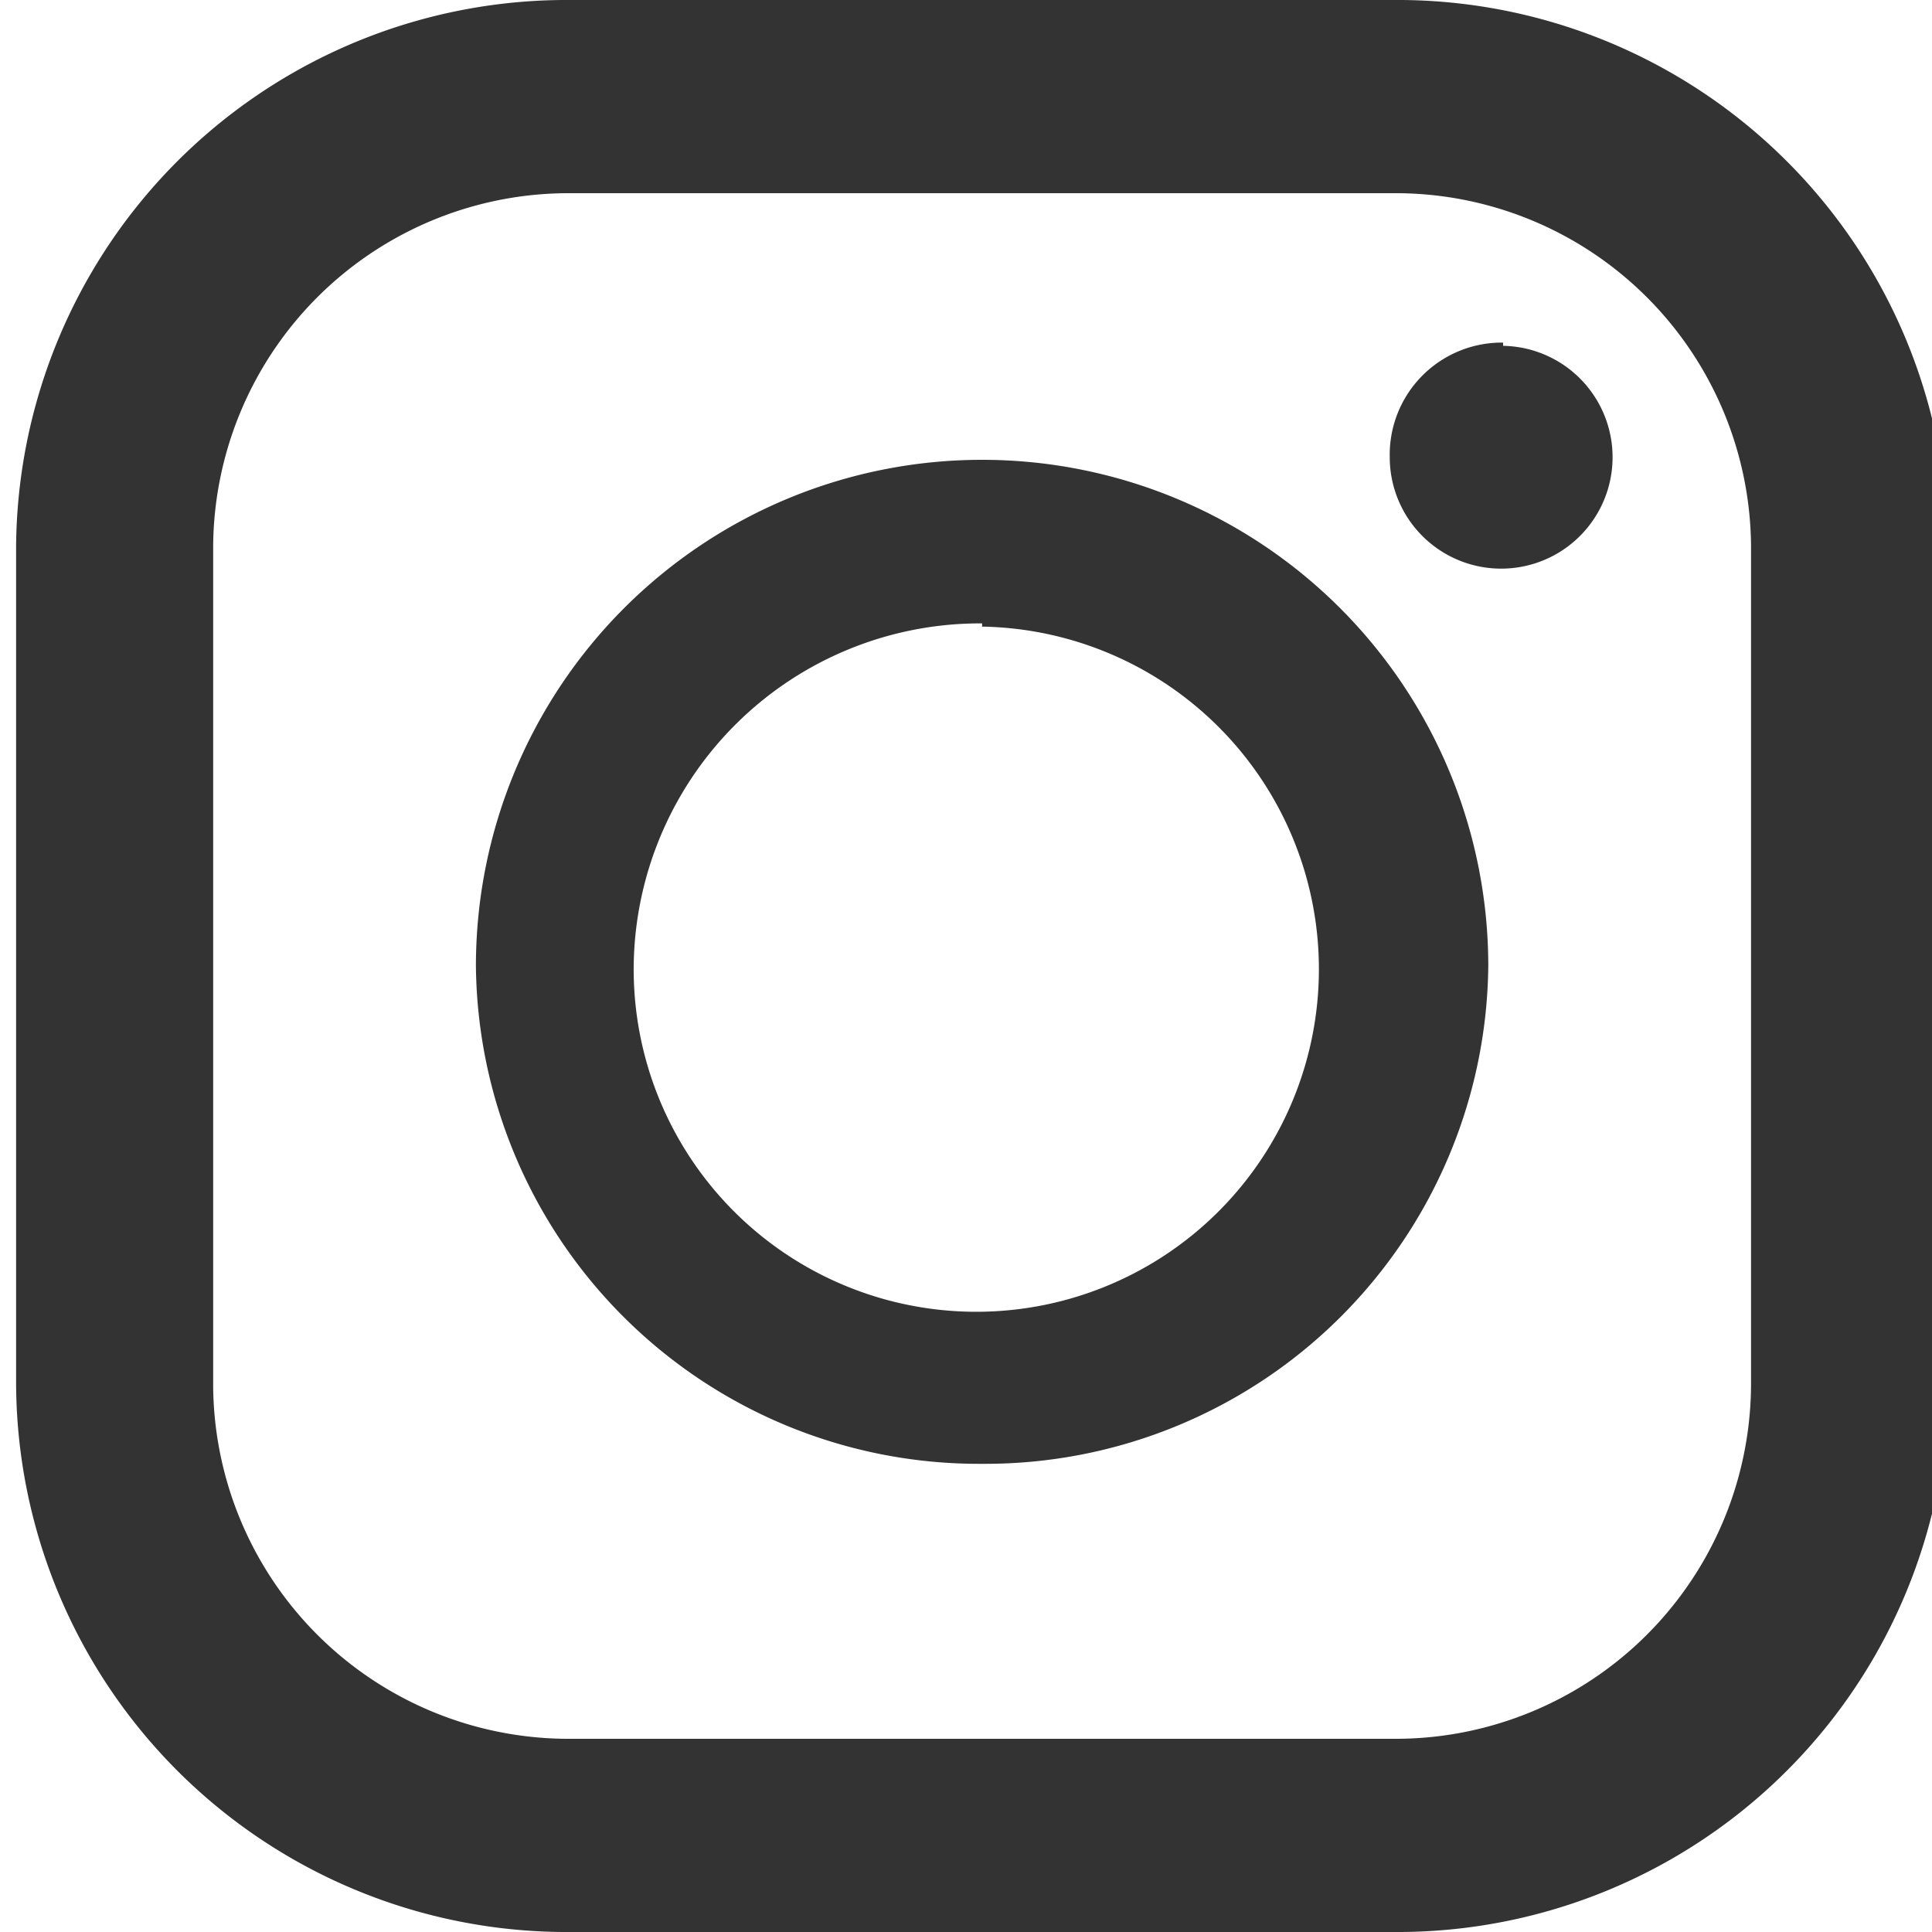
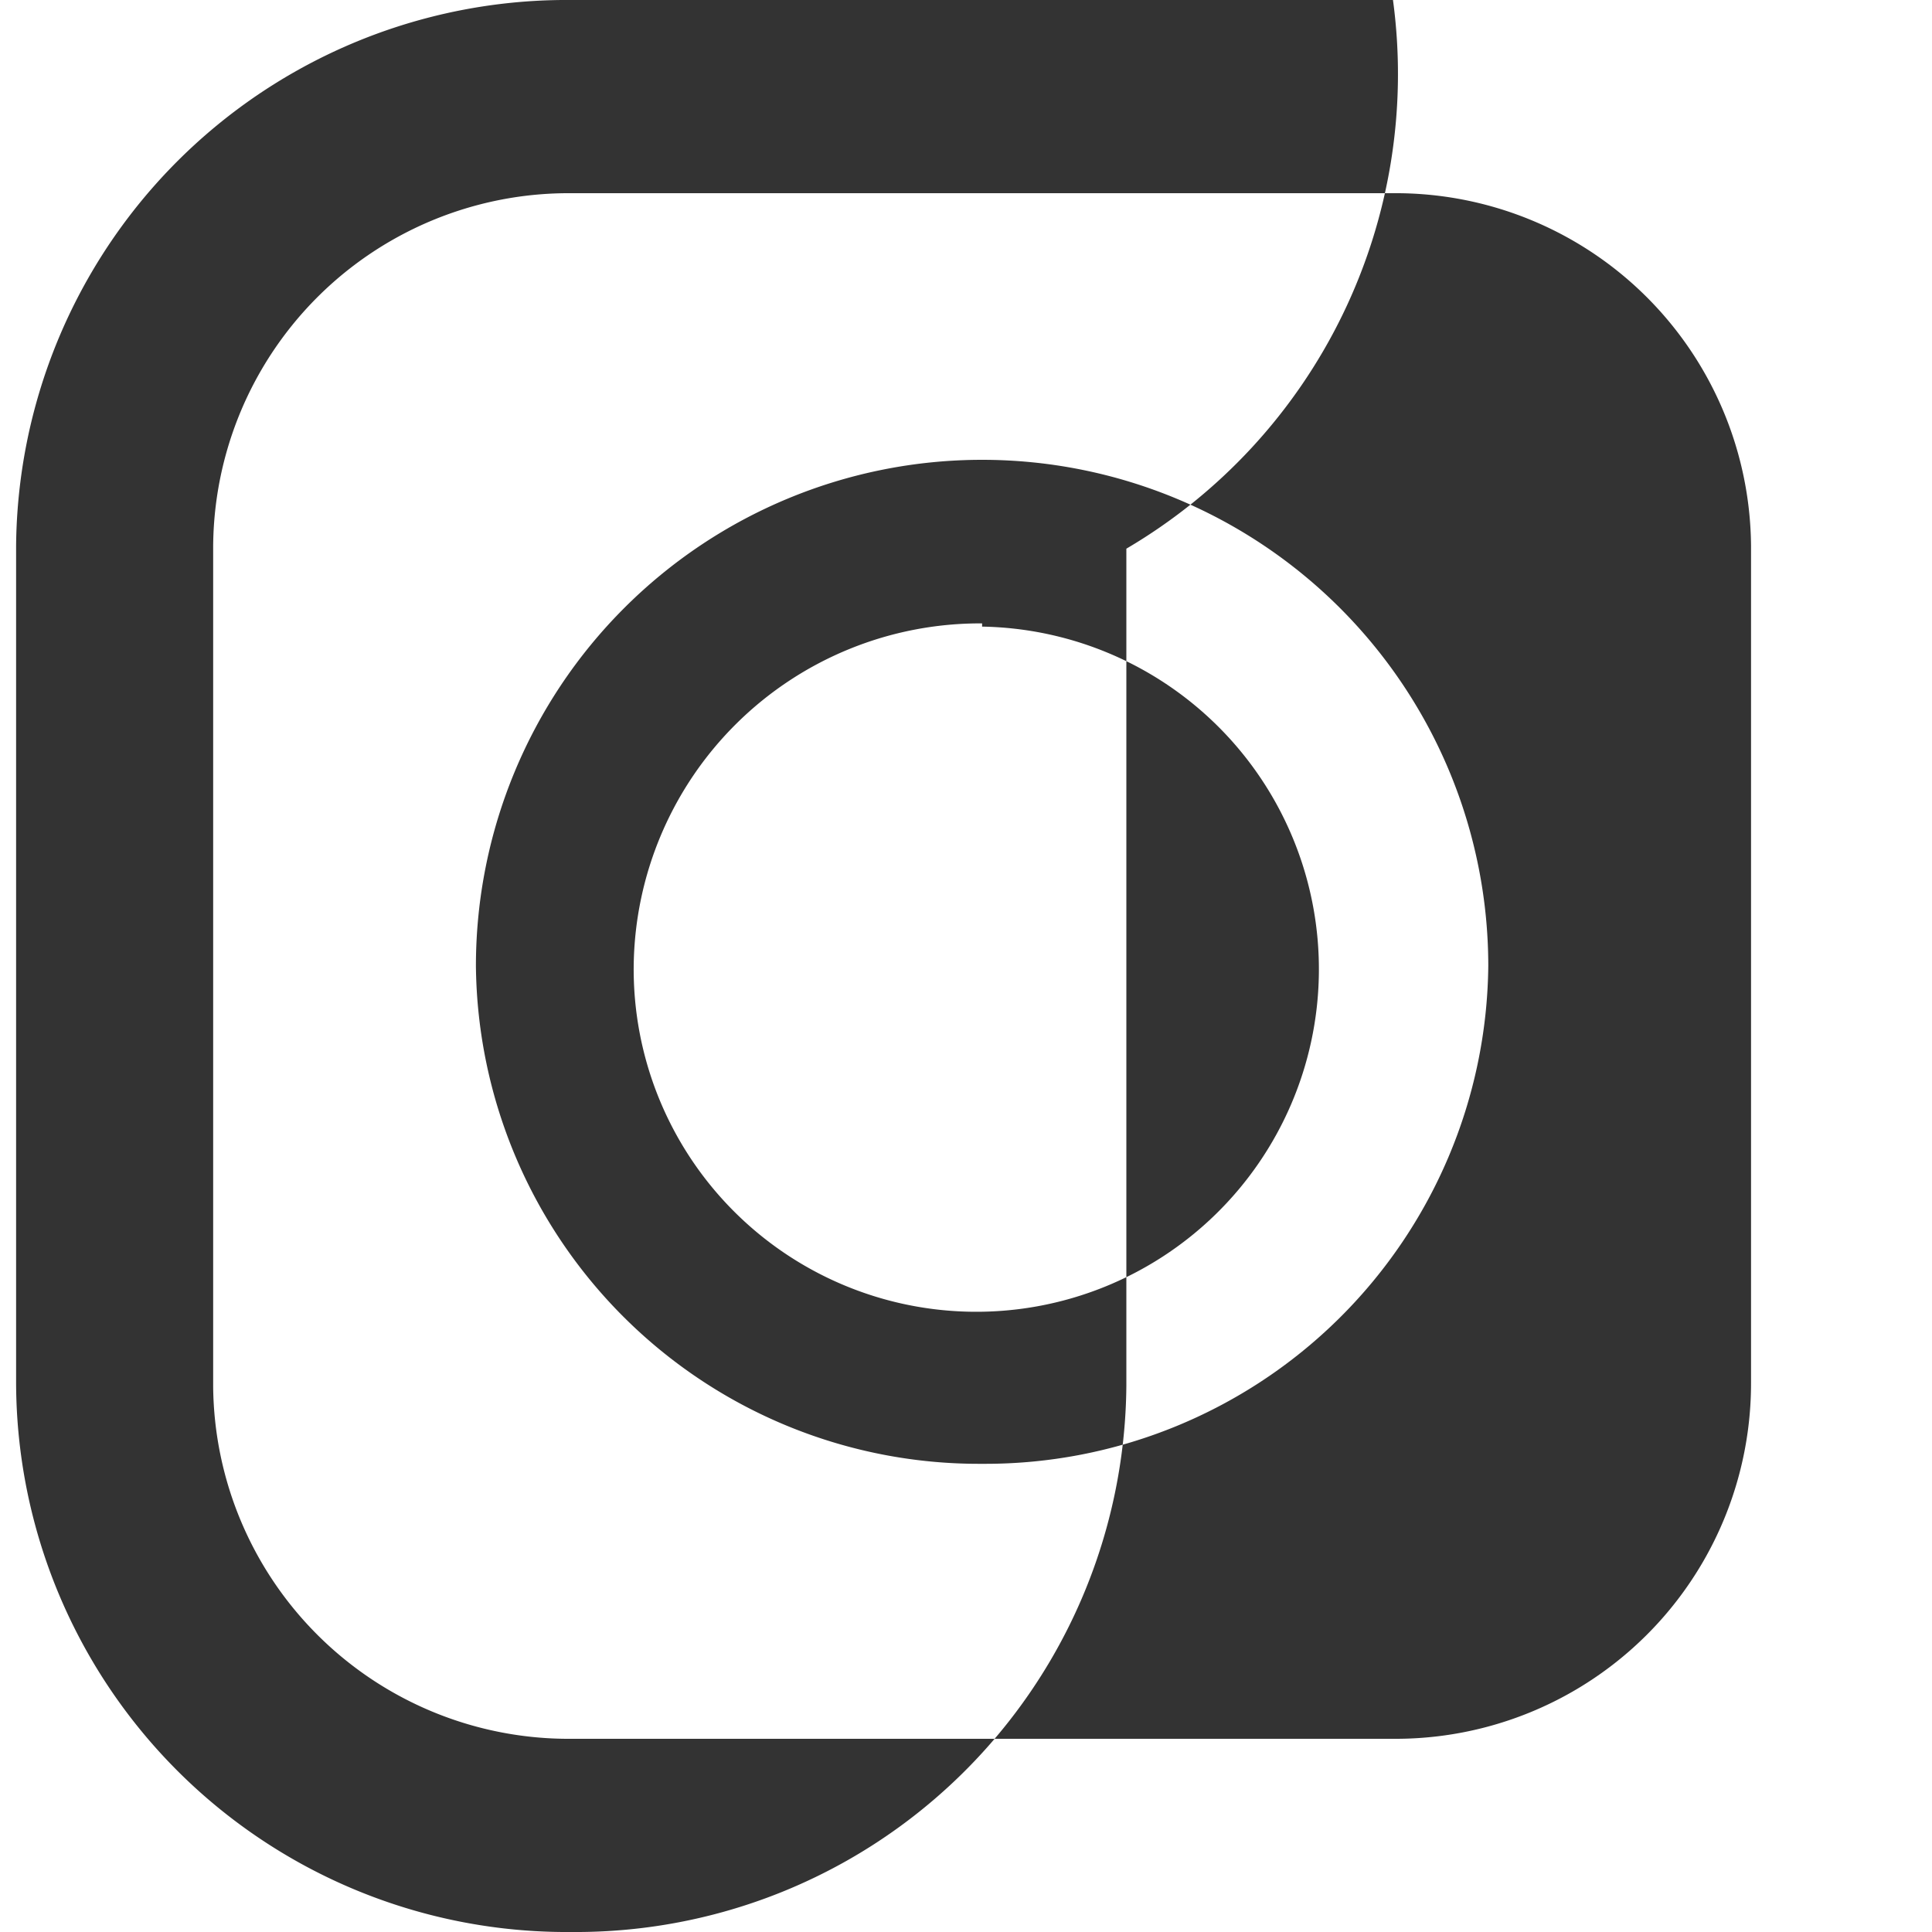
<svg xmlns="http://www.w3.org/2000/svg" viewBox="0 0 30 30">
  <defs>
    <style>.a{fill:#333;}</style>
  </defs>
-   <path class="a" d="M21.63,0H8.87A8.55,8.55,0,0,0,.25,8.48v13A8.55,8.55,0,0,0,8.87,30H21.63a8.55,8.55,0,0,0,8.62-8.48v-13A8.55,8.55,0,0,0,21.63,0ZM3.31,8.48A5.52,5.52,0,0,1,8.87,3H21.63a5.52,5.52,0,0,1,5.56,5.47v13A5.52,5.52,0,0,1,21.63,27H8.87a5.52,5.52,0,0,1-5.56-5.47ZM15.25,22.73A7.81,7.81,0,0,0,23.11,15,7.86,7.86,0,0,0,7.39,15,7.81,7.81,0,0,0,15.25,22.73Zm0-13A5.32,5.32,0,1,1,9.84,15,5.38,5.38,0,0,1,15.25,9.68Zm8.09-4.36a1.73,1.73,0,1,1-1.76,1.73A1.74,1.74,0,0,1,23.34,5.32Z" />
+   <path class="a" d="M21.63,0H8.87A8.55,8.55,0,0,0,.25,8.48v13A8.55,8.55,0,0,0,8.87,30a8.55,8.55,0,0,0,8.62-8.48v-13A8.55,8.55,0,0,0,21.63,0ZM3.31,8.48A5.52,5.52,0,0,1,8.87,3H21.63a5.52,5.52,0,0,1,5.56,5.47v13A5.52,5.52,0,0,1,21.63,27H8.87a5.52,5.52,0,0,1-5.56-5.47ZM15.25,22.73A7.81,7.81,0,0,0,23.11,15,7.86,7.86,0,0,0,7.39,15,7.81,7.81,0,0,0,15.25,22.73Zm0-13A5.32,5.32,0,1,1,9.84,15,5.38,5.38,0,0,1,15.25,9.68Zm8.09-4.36a1.73,1.73,0,1,1-1.76,1.73A1.74,1.74,0,0,1,23.34,5.32Z" />
</svg>